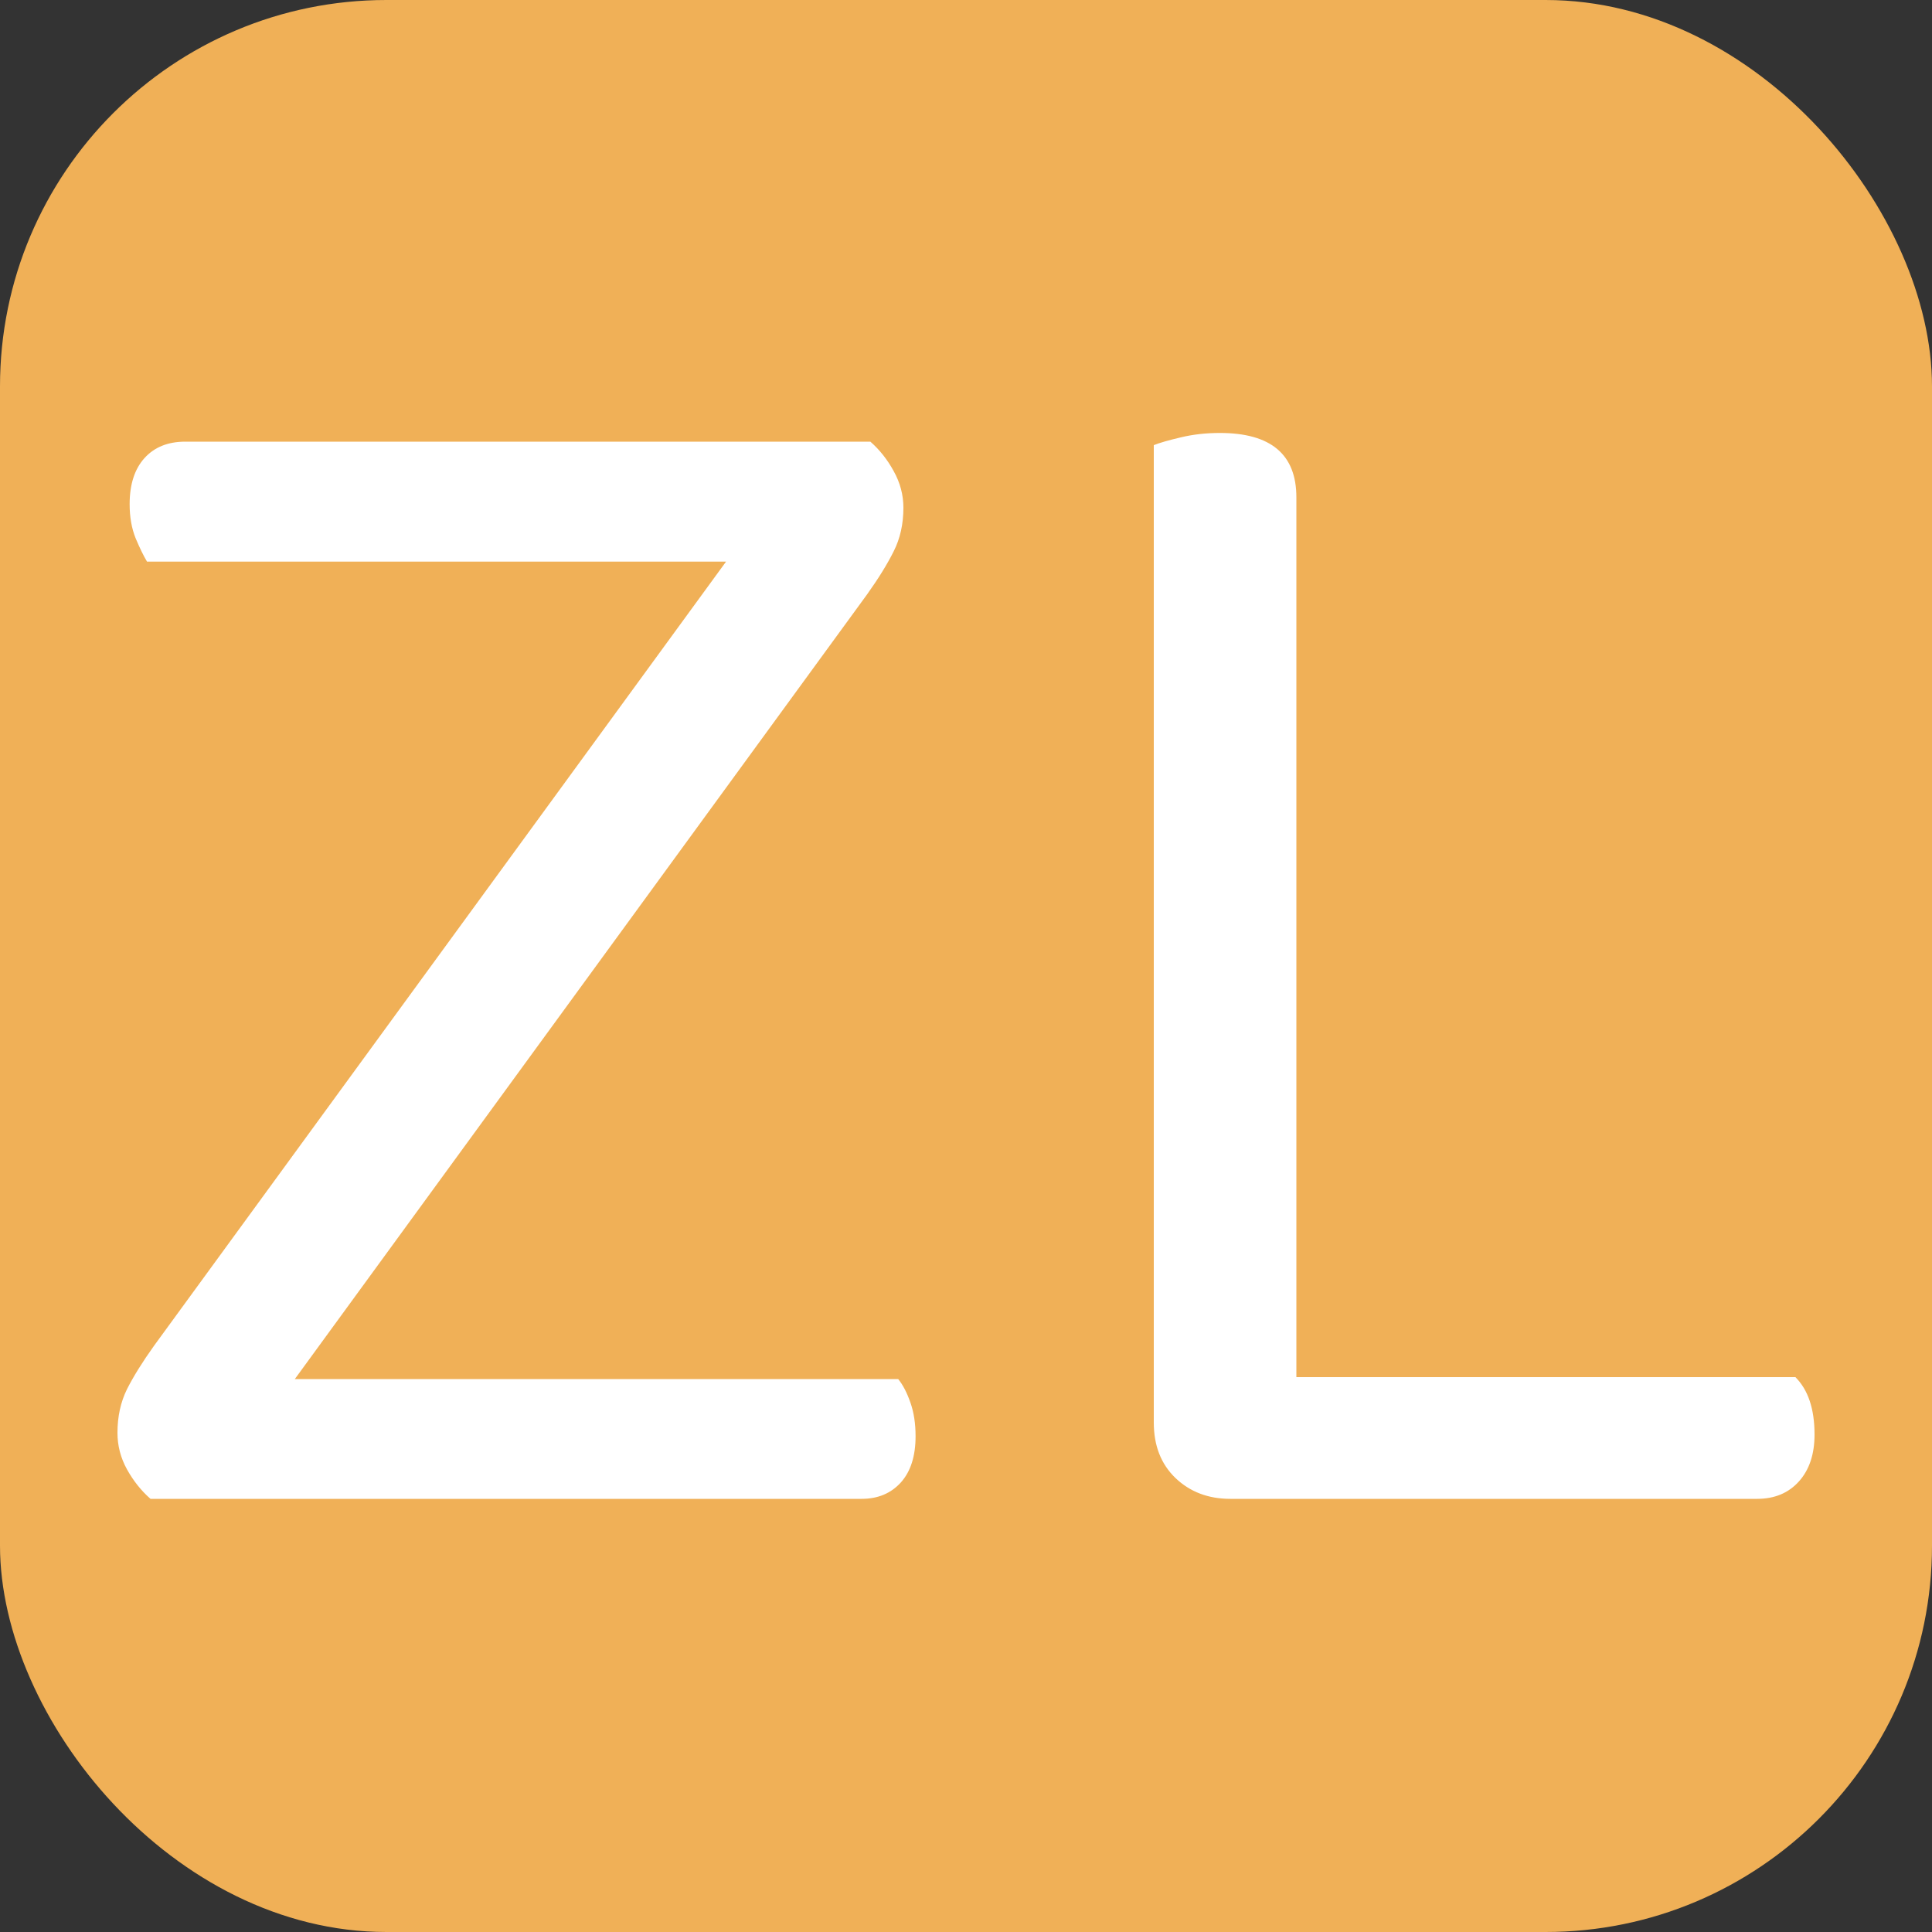
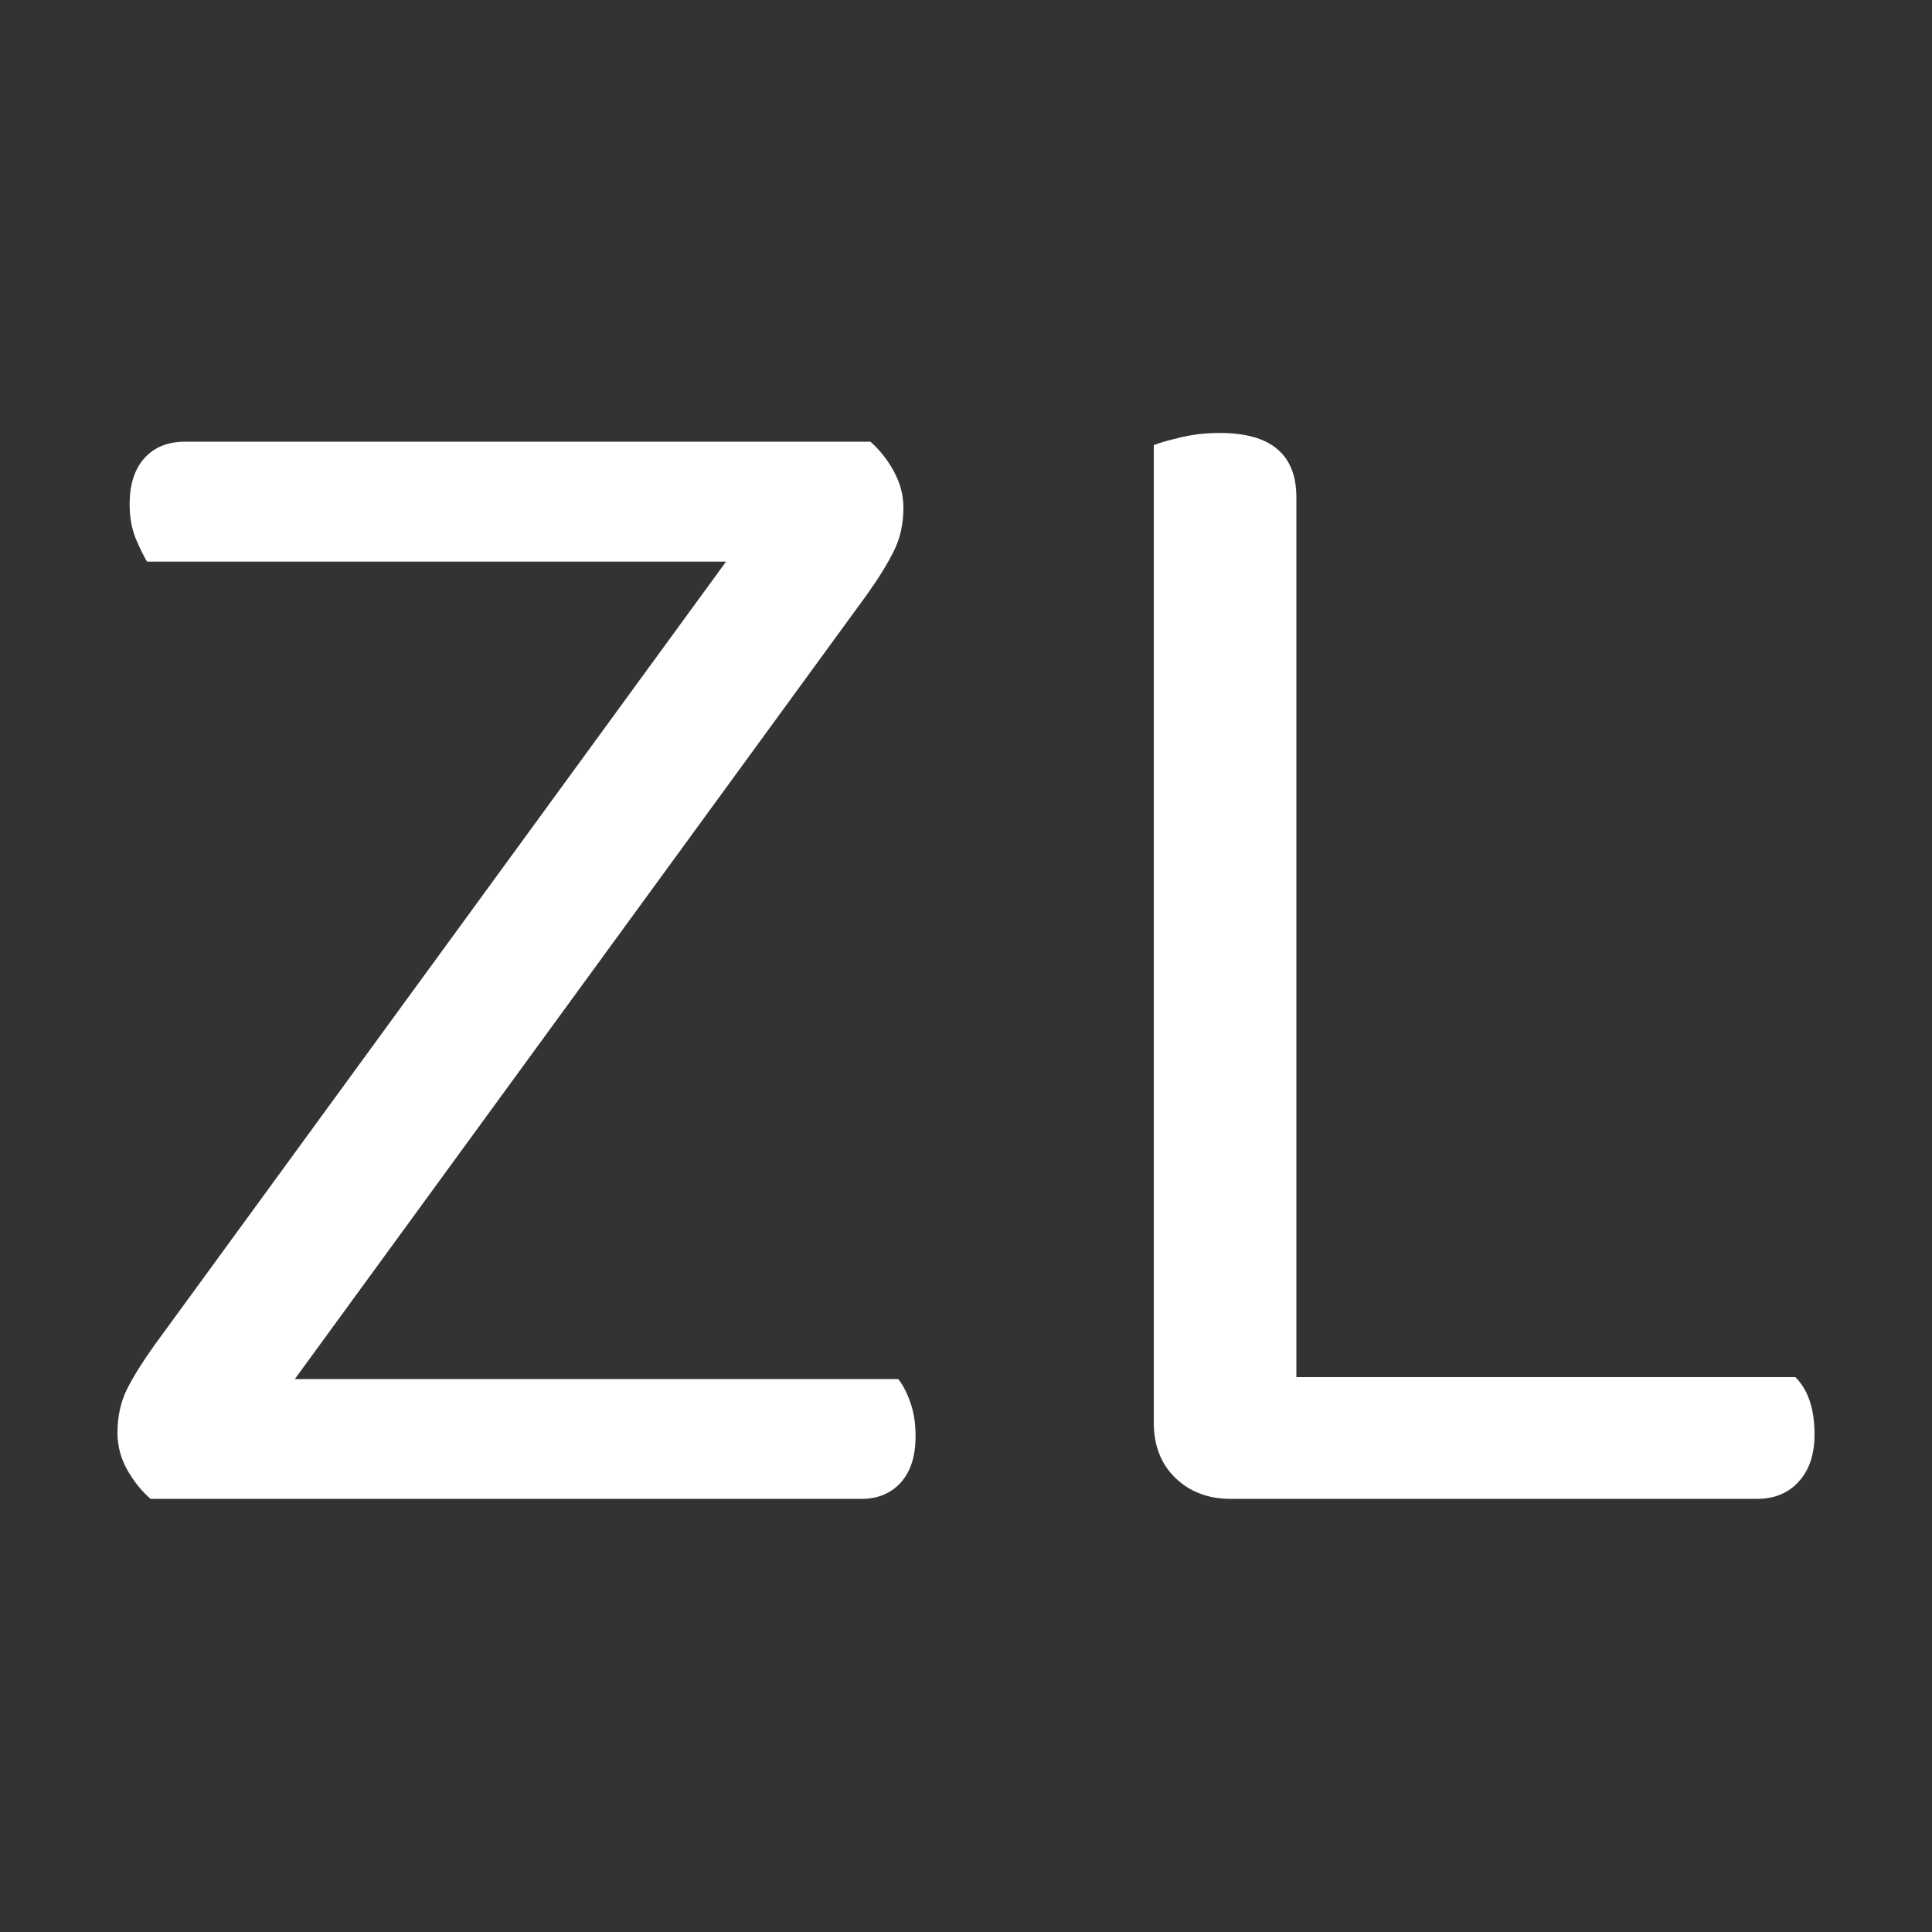
<svg xmlns="http://www.w3.org/2000/svg" width="256" height="256" viewBox="0 0 100 100">
  <rect x="0" y="0" width="100" height="100" fill="#333333" stroke="none" />
-   <rect width="100" height="100" rx="20" fill="#f0b057" />
  <path fill="#fff" d="M45.05 22.86L45.05 22.86Q45.77 23.49 46.26 24.39Q46.76 25.29 46.76 26.28L46.76 26.28Q46.76 27.54 46.26 28.53Q45.77 29.52 44.87 30.78L44.87 30.78L15.26 71.38L46.49 71.38Q46.85 71.82 47.12 72.59Q47.39 73.35 47.39 74.34L47.39 74.34Q47.39 75.88 46.63 76.73Q45.86 77.58 44.60 77.58L44.60 77.58L7.79 77.58Q7.07 76.95 6.57 76.05Q6.08 75.16 6.08 74.16L6.08 74.16Q6.08 72.91 6.57 71.91Q7.07 70.92 7.97 69.66L7.97 69.66L37.58 29.07L7.61 29.07Q7.34 28.62 7.02 27.86Q6.71 27.09 6.71 26.10L6.71 26.10Q6.71 24.57 7.47 23.72Q8.24 22.86 9.59 22.86L9.59 22.86L45.05 22.86ZM63.68 77.58L63.68 77.58Q61.97 77.58 60.84 76.50Q59.72 75.42 59.72 73.63L59.72 73.63L59.72 23.04Q60.17 22.86 61.11 22.64Q62.06 22.41 63.14 22.41L63.14 22.41Q67.10 22.41 67.10 25.74L67.10 25.74L67.10 71.28L92.93 71.28Q93.92 72.27 93.92 74.25L93.92 74.25Q93.92 75.78 93.11 76.68Q92.30 77.58 90.95 77.58L90.95 77.58L63.68 77.58Z" />
</svg>